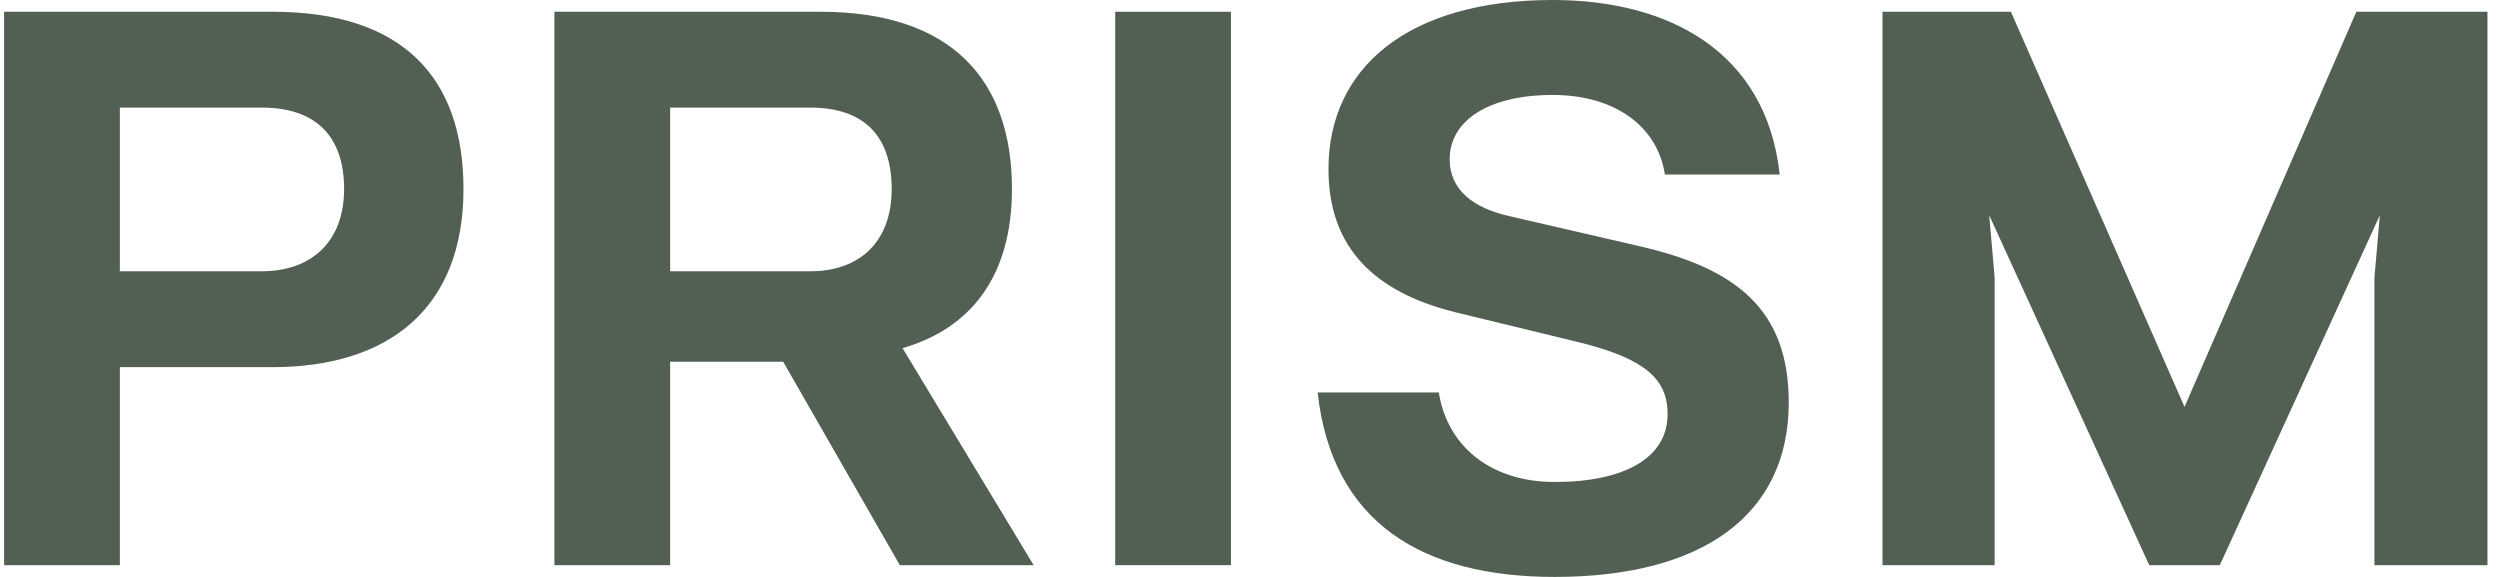
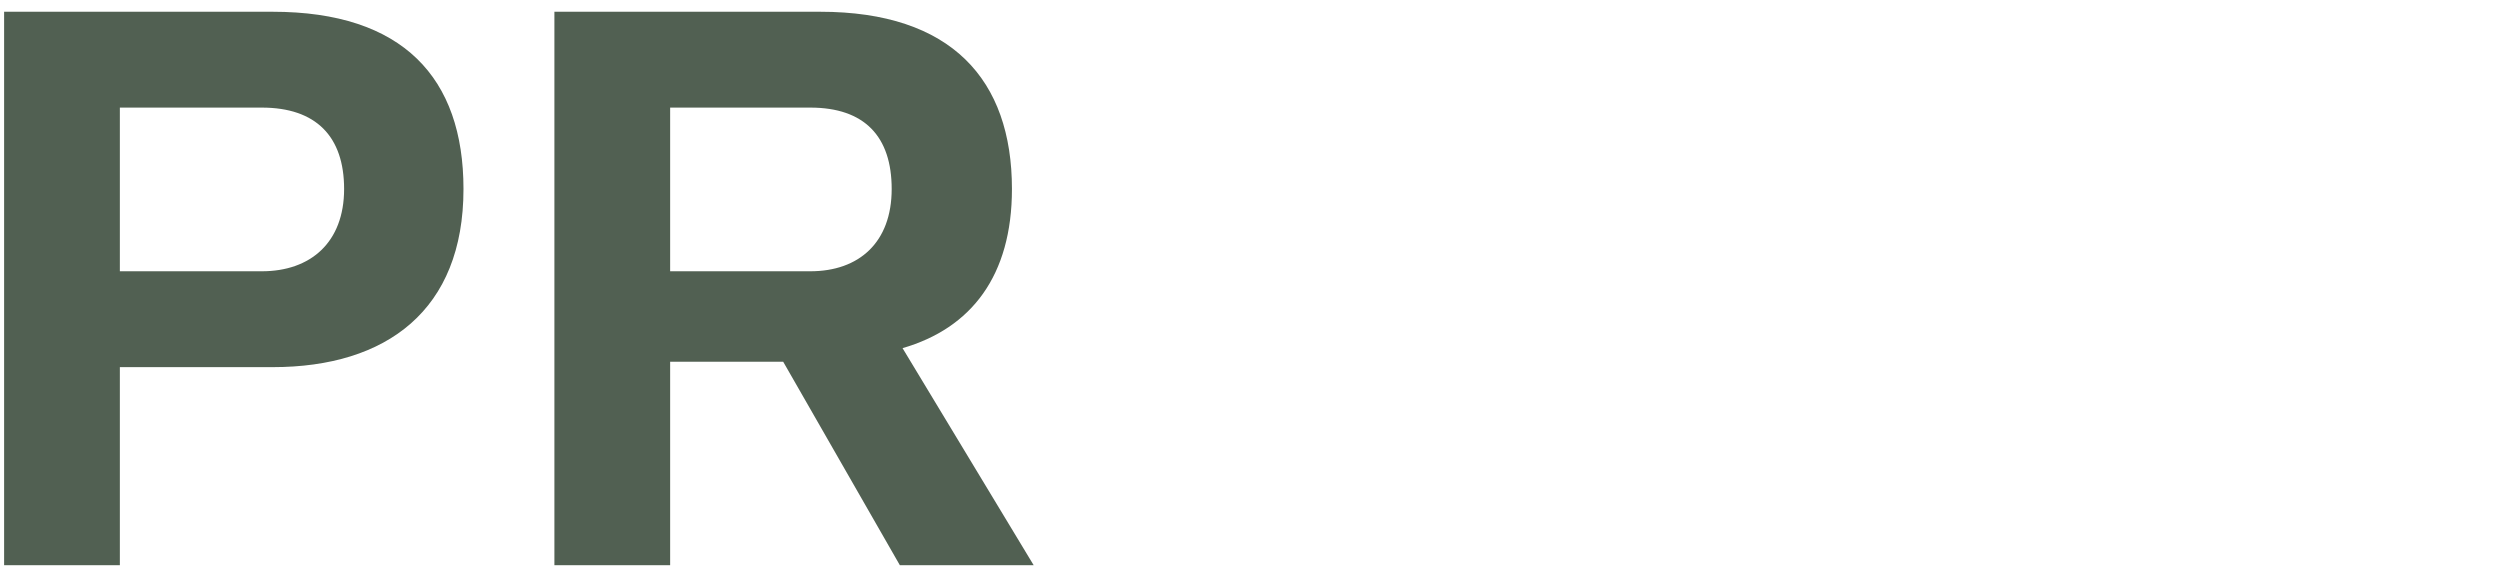
<svg xmlns="http://www.w3.org/2000/svg" width="104" height="24" viewBox="0 0 104 24" fill="none">
  <path d="M10.892 11.285C12.923 11.285 14.315 10.082 14.315 7.862C14.315 5.68 13.149 4.476 10.892 4.476H4.986V11.285H10.892ZM4.986 23.511H0.171V0.489H11.343C16.76 0.489 19.281 3.235 19.281 7.862C19.281 12.903 16.083 15.273 11.343 15.273H4.986V23.511Z" fill="#516052" />
  <path d="M33.709 11.285C35.74 11.285 37.094 10.082 37.094 7.862C37.094 5.68 35.966 4.476 33.709 4.476H27.878V11.285H33.709ZM43 23.511H37.433L32.58 15.047H27.878V23.511H23.063V0.489H34.123C39.577 0.489 42.097 3.31 42.097 7.862C42.097 11.473 40.405 13.655 37.546 14.483L43 23.511Z" fill="#516052" />
-   <path d="M51.207 23.511H46.392V0.489H51.207V23.511Z" fill="#516052" />
-   <path d="M64.67 24C59.215 24 55.416 21.781 54.814 16.326H59.855C60.193 18.508 61.961 20.05 64.67 20.05C67.604 20.05 69.372 19.035 69.372 17.229C69.372 15.762 68.431 14.934 65.76 14.257L60.494 12.978C57.221 12.15 55.265 10.345 55.265 7.034C55.265 2.821 58.575 0 64.594 0C69.372 0 73.472 2.107 74.036 7.26H69.259C68.958 5.266 67.19 3.95 64.594 3.95C61.886 3.95 60.306 5.041 60.306 6.621C60.306 7.9 61.284 8.652 62.789 8.991L68.319 10.27C72.156 11.172 74.412 12.828 74.412 16.74C74.412 21.442 70.801 24 64.67 24Z" fill="#516052" />
-   <path d="M103.478 23.511H98.776V11.549L99.002 8.953L92.344 23.511H89.409L82.751 8.953L82.977 11.549V23.511H78.312V0.489H83.654L90.876 16.928L98.024 0.489H103.478V23.511Z" fill="#516052" />
</svg>